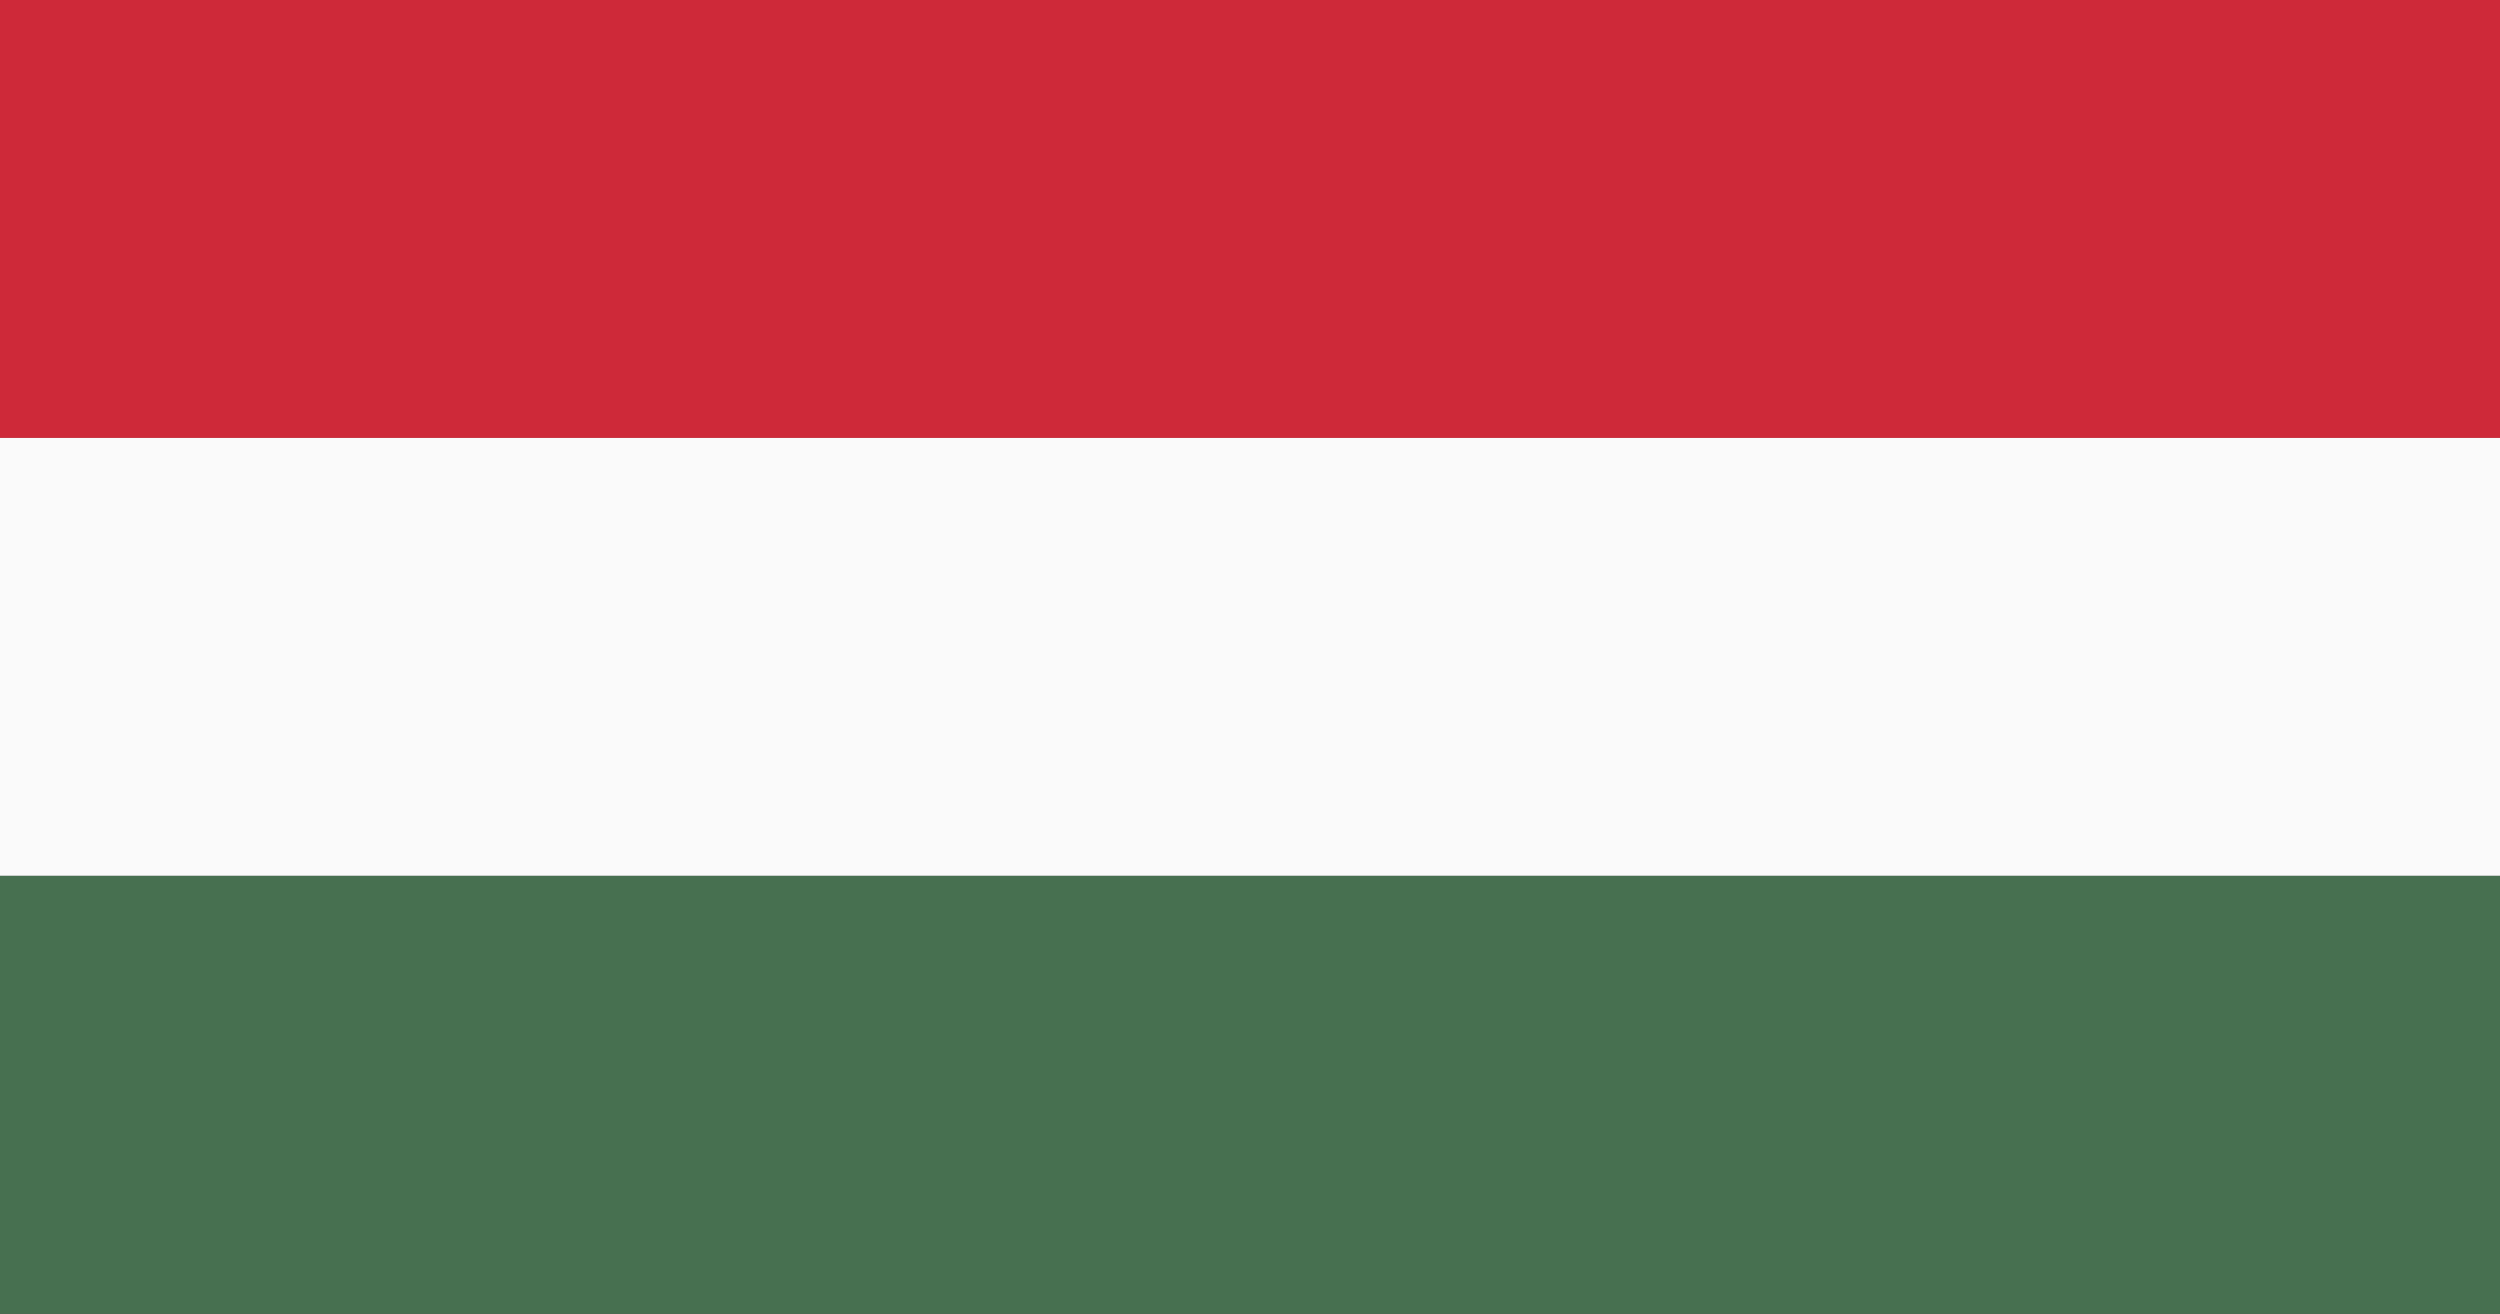
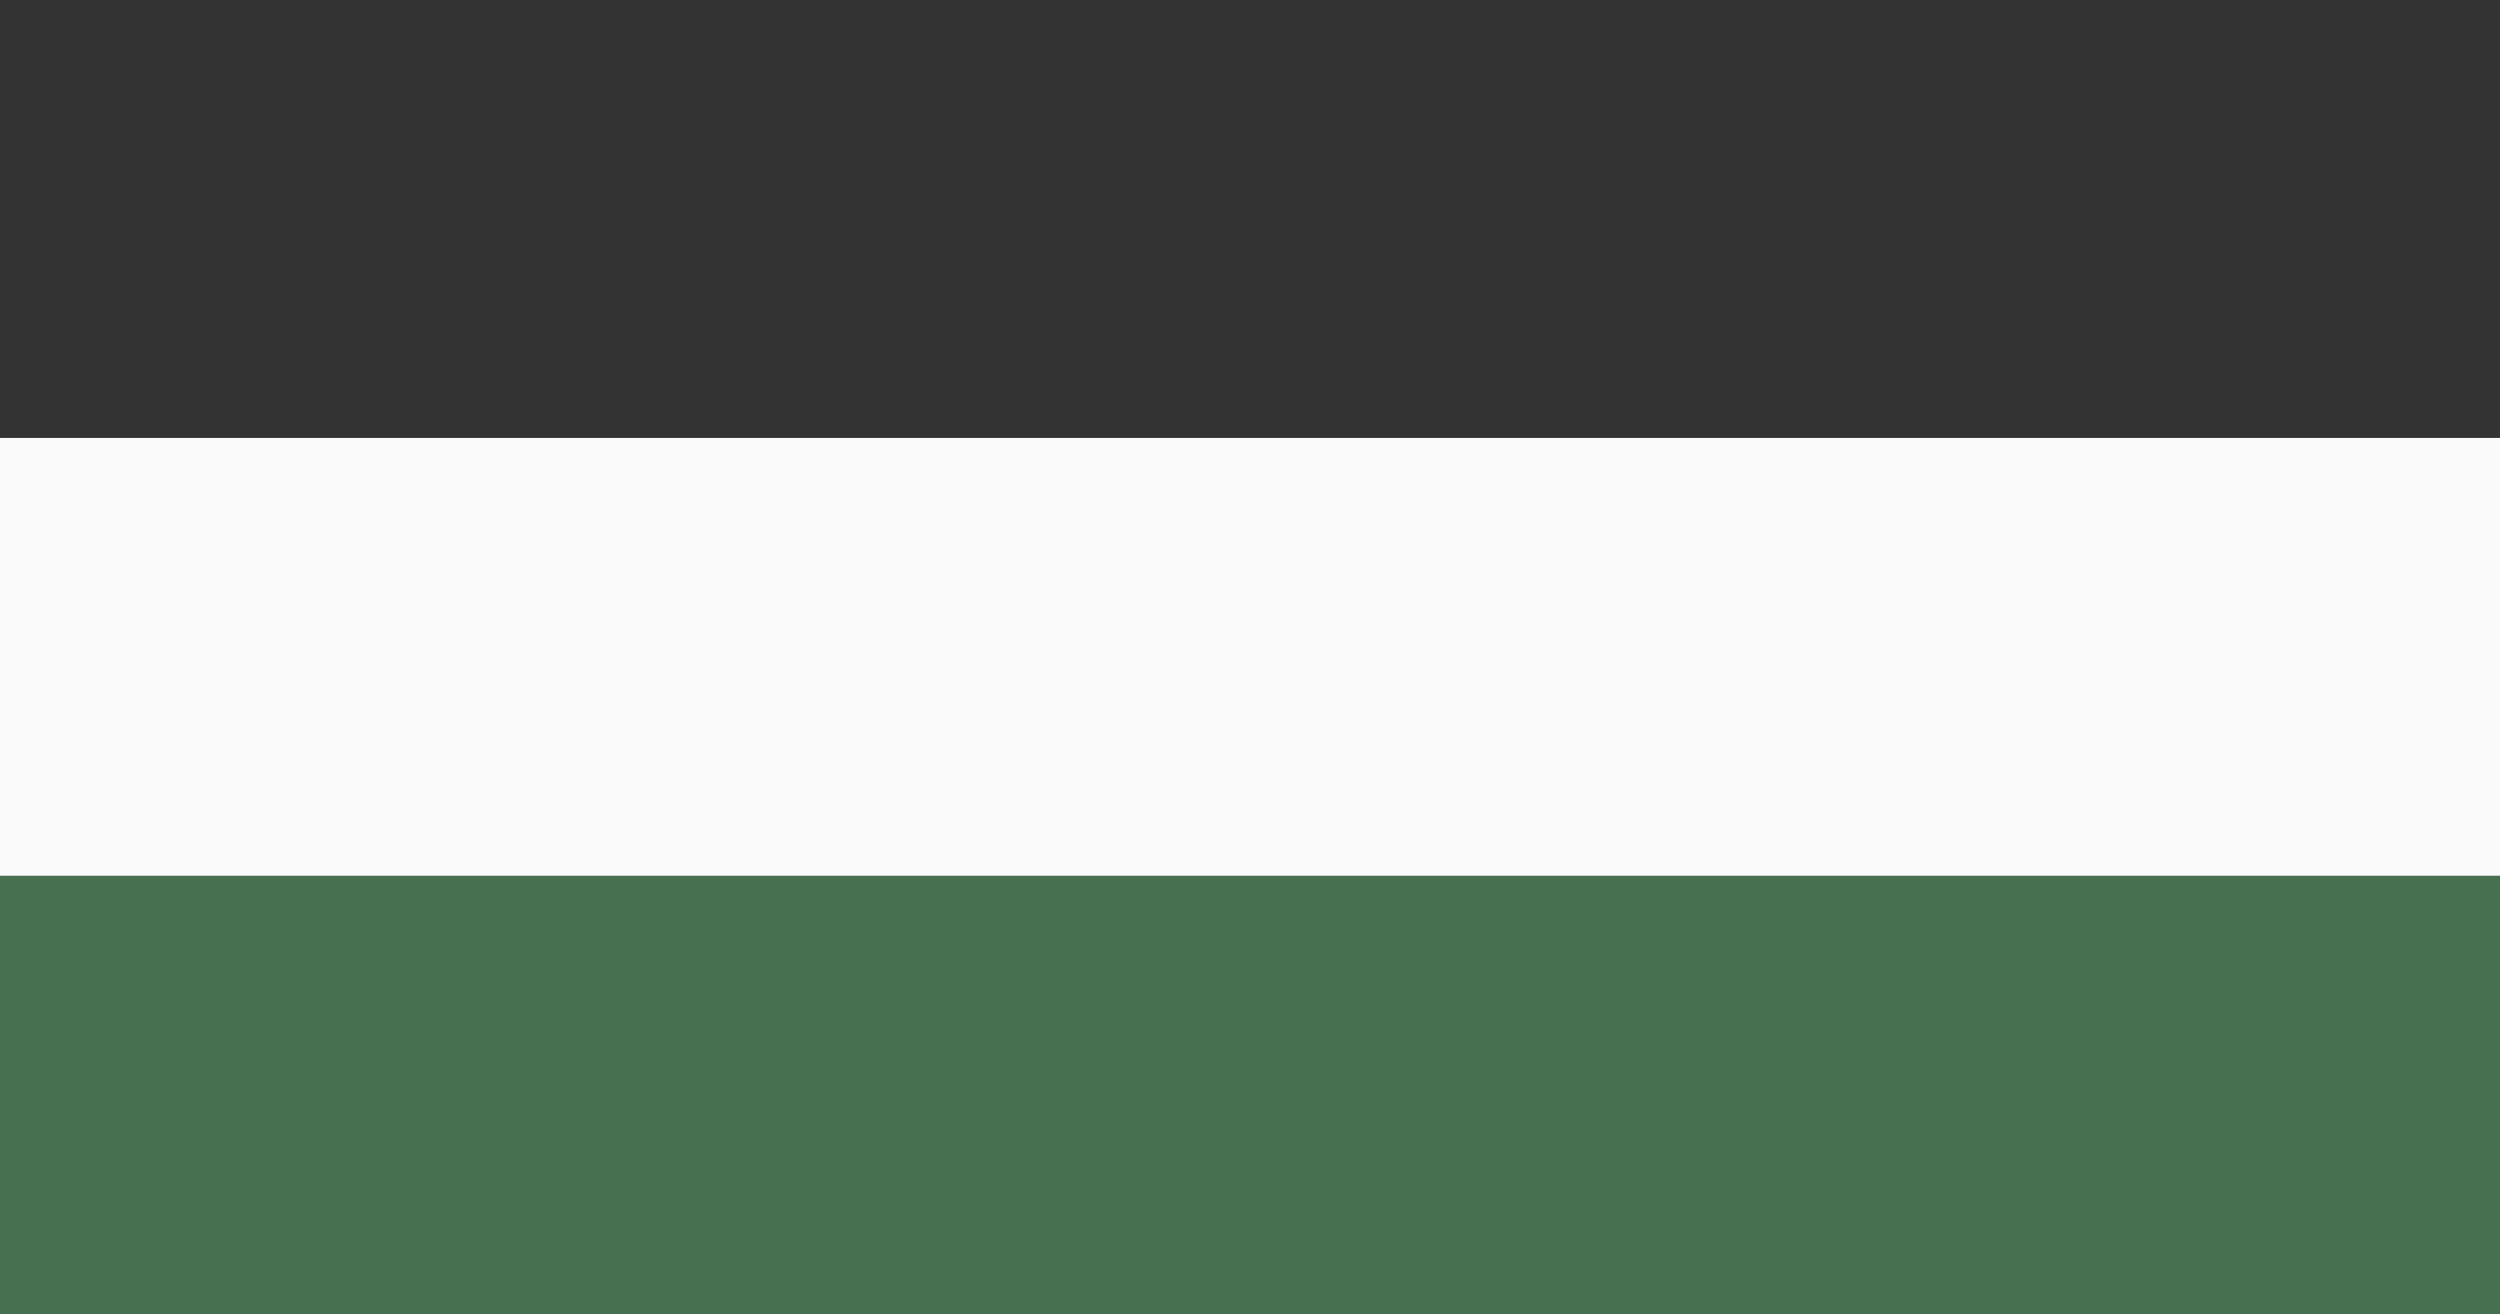
<svg xmlns="http://www.w3.org/2000/svg" version="1.1" id="Layer_1" x="0px" y="0px" viewBox="0 0 255.12 134.07" style="enable-background:new 0 0 255.12 134.07;" xml:space="preserve">
  <rect x="0" y="0" width="255.12" height="134.07" fill="#333333" stroke="none" />
  <style type="text/css">
	.st0{fill:#CE2939;}
	.st1{fill:#FAFAFA;}
	.st2{fill:#477050;}
</style>
-   <rect class="st0" width="255.12" height="44.69" />
  <rect y="44.69" class="st1" width="255.12" height="44.69" />
  <rect y="89.38" class="st2" width="255.12" height="44.69" />
</svg>